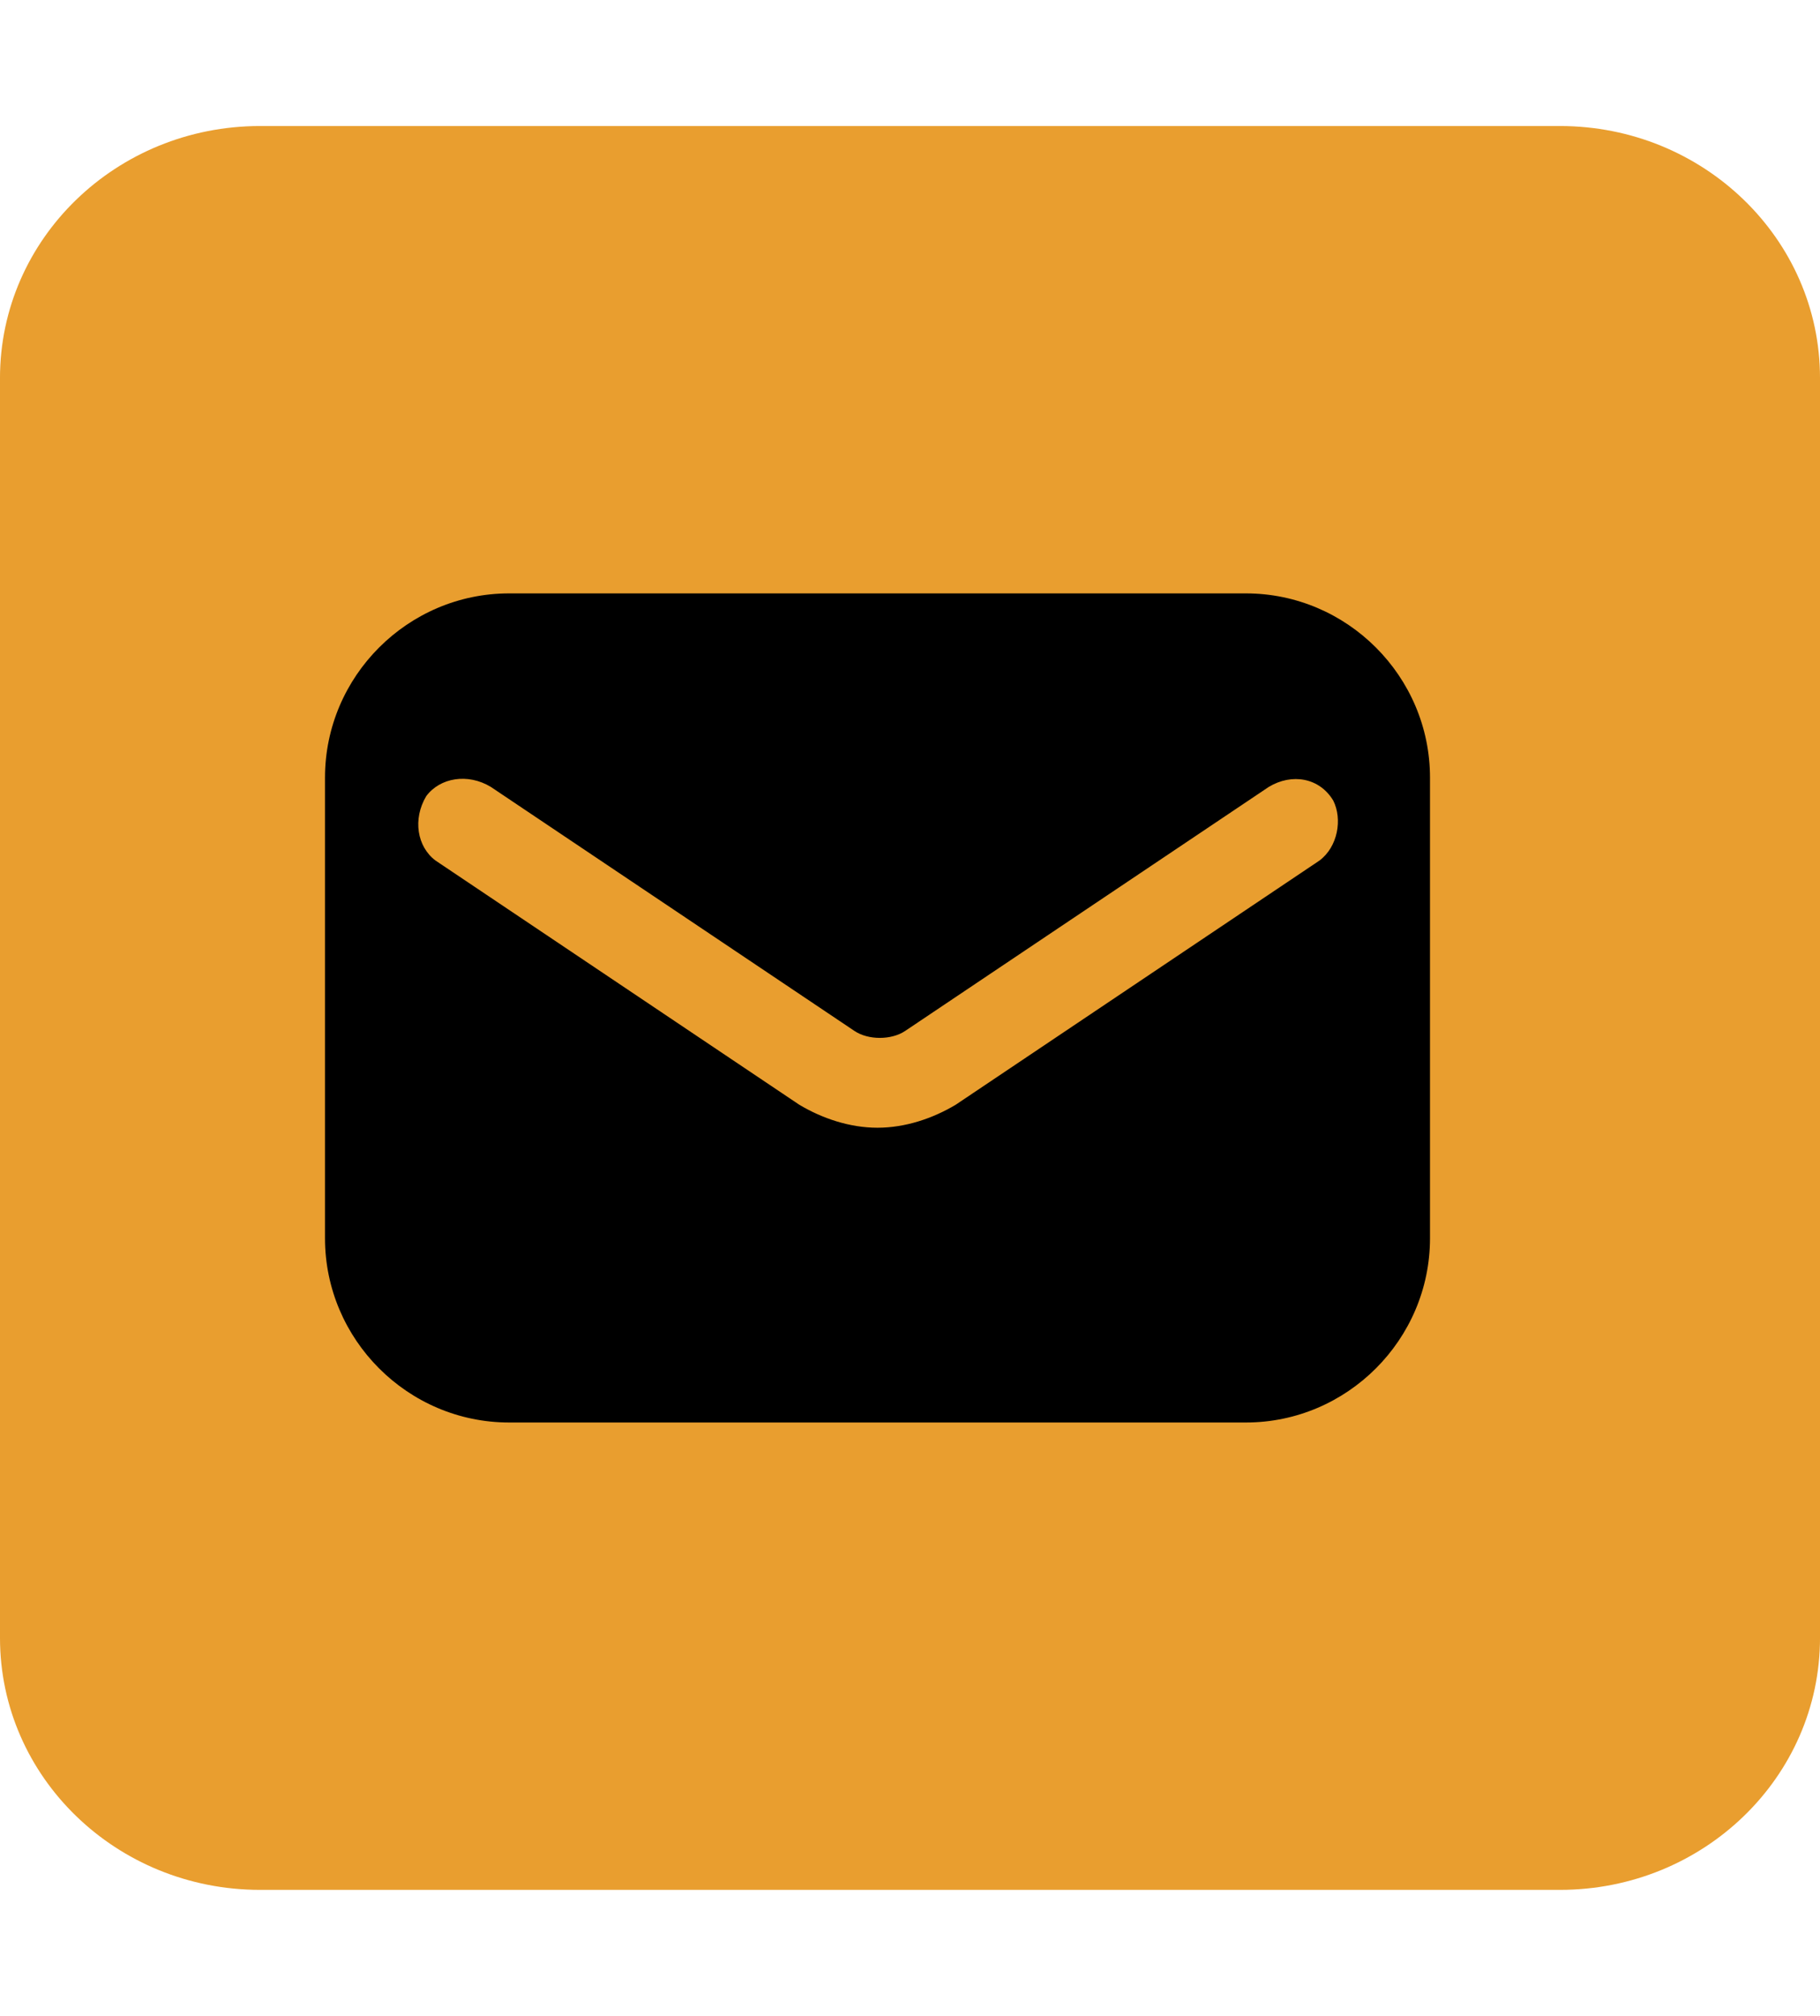
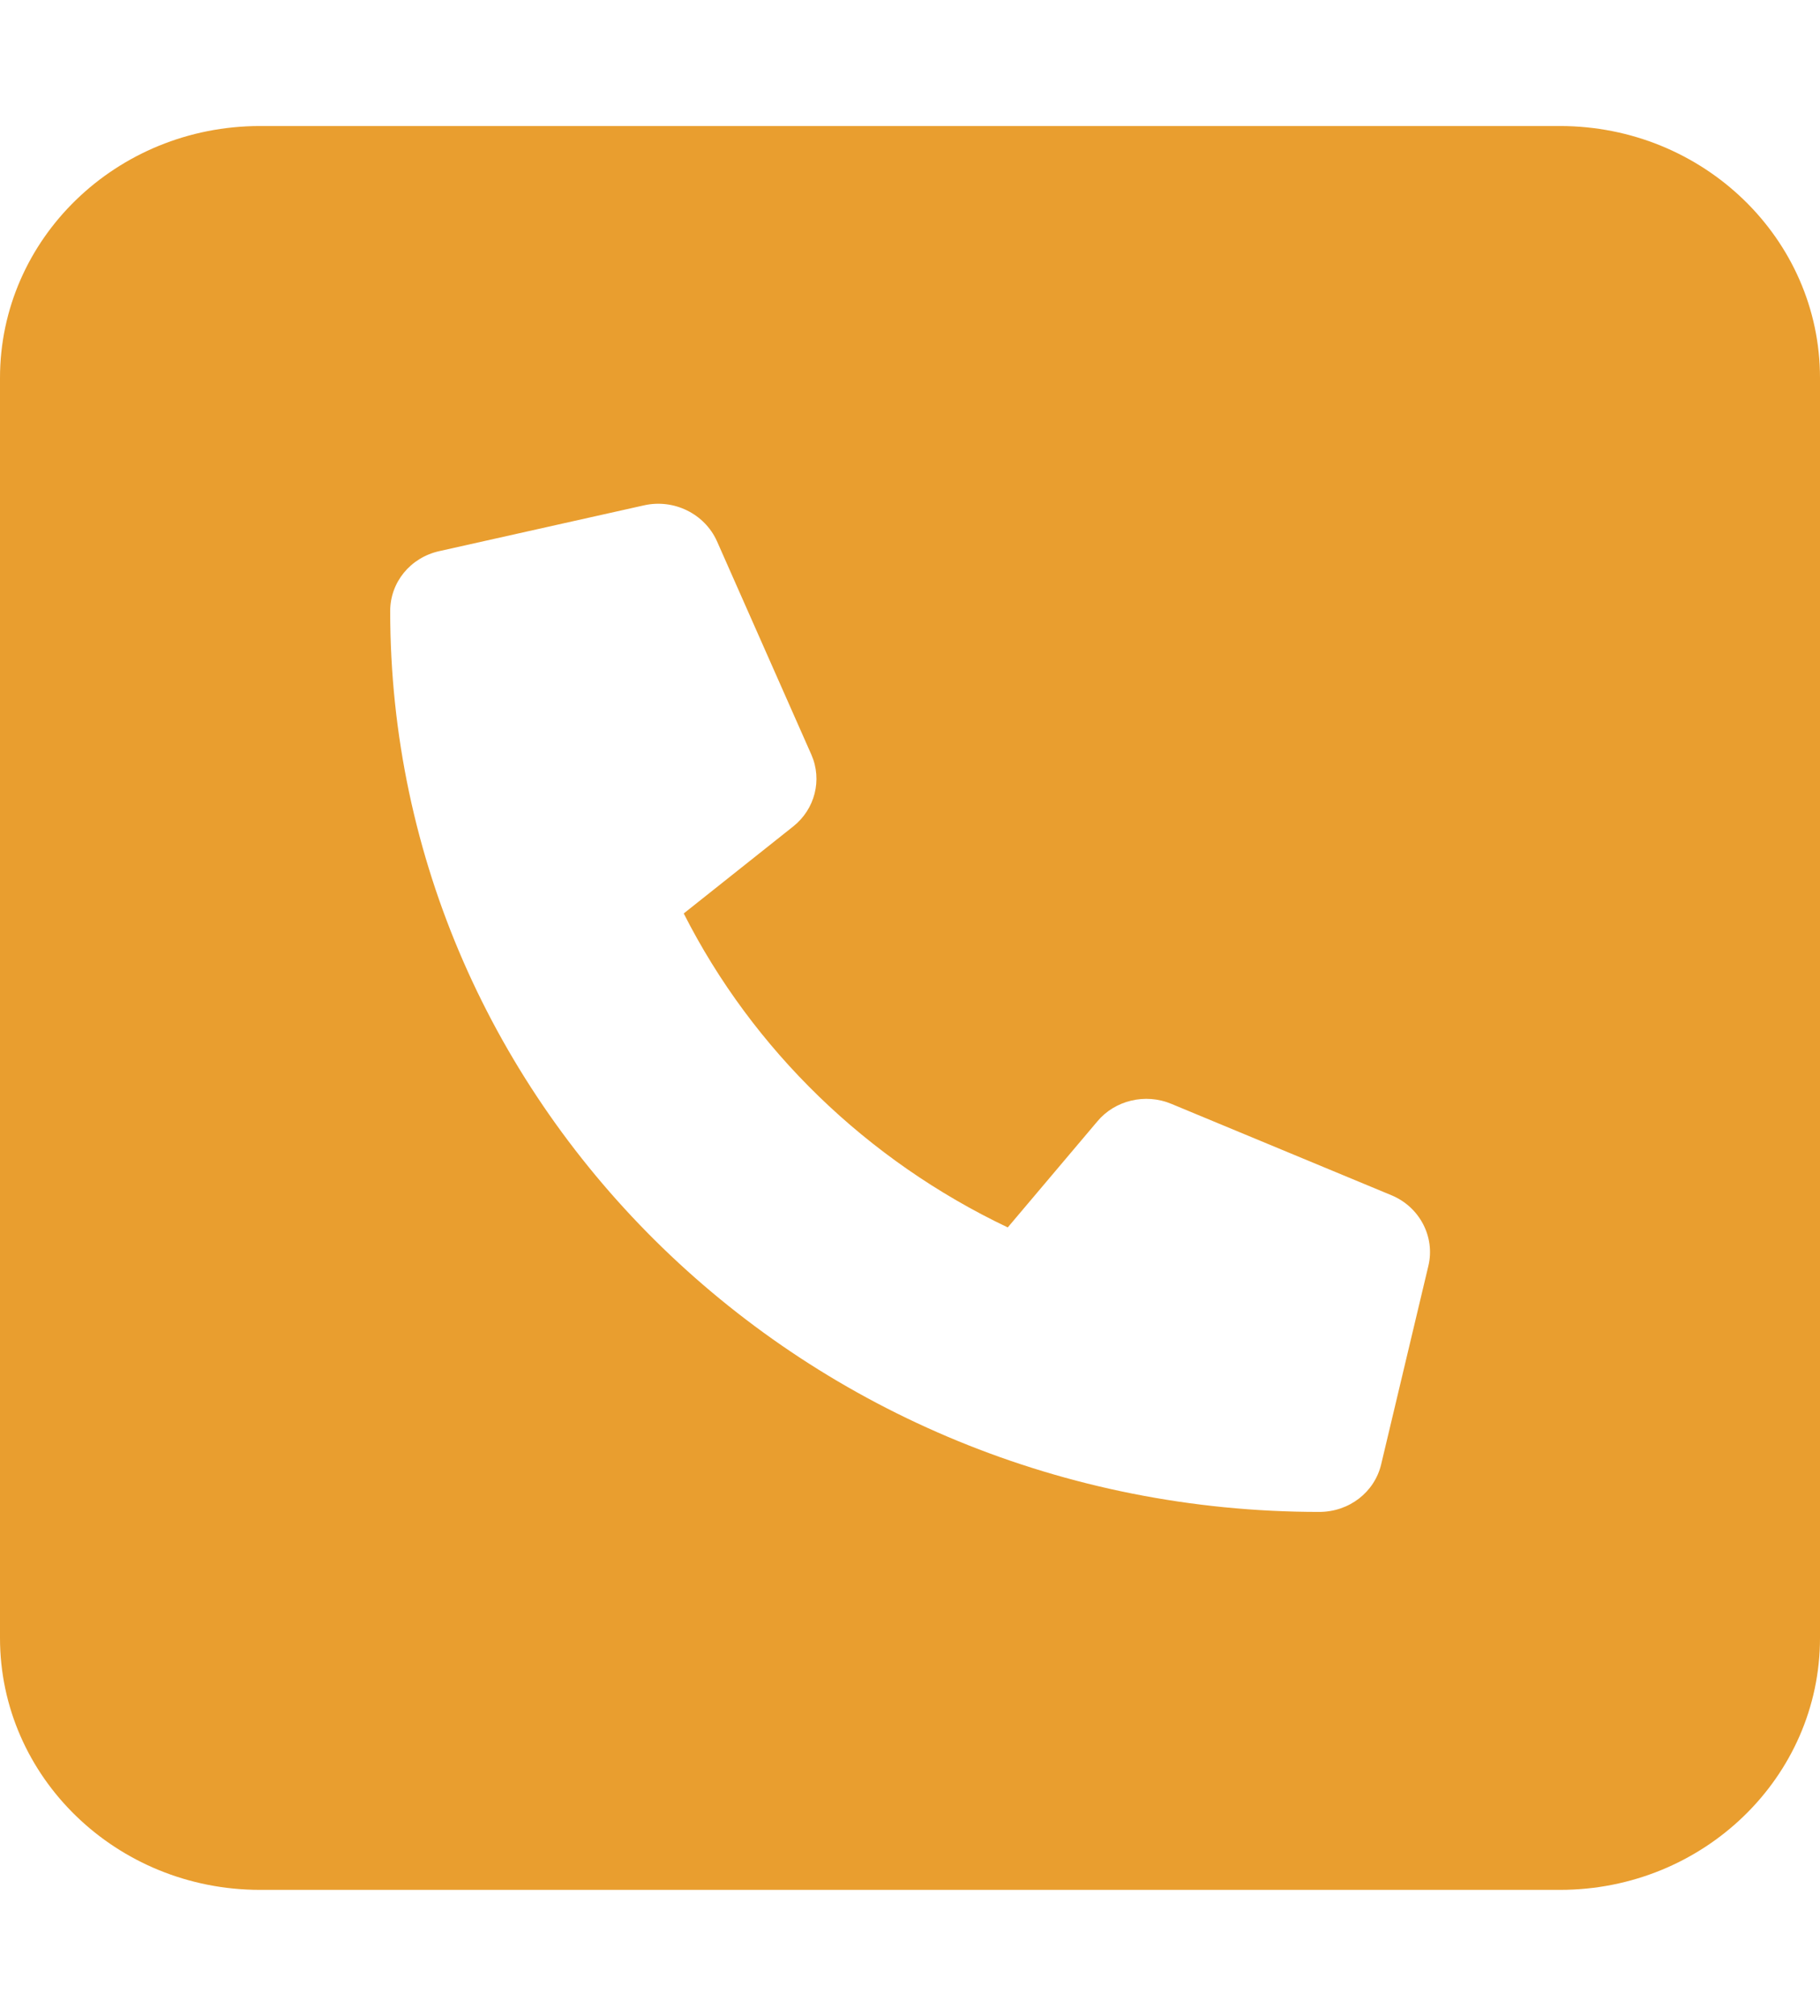
<svg xmlns="http://www.w3.org/2000/svg" width="28" height="31" viewBox="0 0 28 31" fill="none">
  <path d="M24 1.938H4C1.791 1.938 0 3.672 0 5.812V25.188C0 27.328 1.791 29.062 4 29.062H24C26.209 29.062 28 27.328 28 25.188V5.812C28 3.672 26.206 1.938 24 1.938ZM21.975 19.466L21.249 22.517C21.147 22.948 20.755 23.25 20.296 23.25C12.415 23.25 6.003 17.038 6.003 9.397C6.003 8.953 6.314 8.574 6.759 8.475L9.908 7.771C10.367 7.668 10.838 7.899 11.029 8.32L12.483 11.606C12.653 11.993 12.538 12.444 12.202 12.71L10.519 14.047C11.581 16.142 13.34 17.846 15.504 18.875L16.881 17.246C17.152 16.92 17.621 16.807 18.021 16.975L21.411 18.382C21.844 18.564 22.081 19.024 21.975 19.466Z" fill="#E99E2F" />
-   <rect y="2" width="28" height="27" rx="4" fill="#E99E2F" />
-   <path d="M19.167 9.125H7.833C6.275 9.125 5 10.4 5 11.958V19.042C5 20.6 6.275 21.875 7.833 21.875H19.167C20.725 21.875 22 20.6 22 19.042V11.958C22 10.4 20.725 9.125 19.167 9.125ZM20.3 13.233L14.704 16.988C14.35 17.2 13.925 17.342 13.5 17.342C13.075 17.342 12.65 17.2 12.296 16.988L6.7 13.233C6.417 13.021 6.346 12.596 6.558 12.242C6.771 11.958 7.196 11.887 7.55 12.1L13.146 15.854C13.358 15.996 13.713 15.996 13.925 15.854L19.521 12.1C19.875 11.887 20.3 11.958 20.512 12.312C20.654 12.596 20.583 13.021 20.3 13.233Z" fill="black" />
</svg>